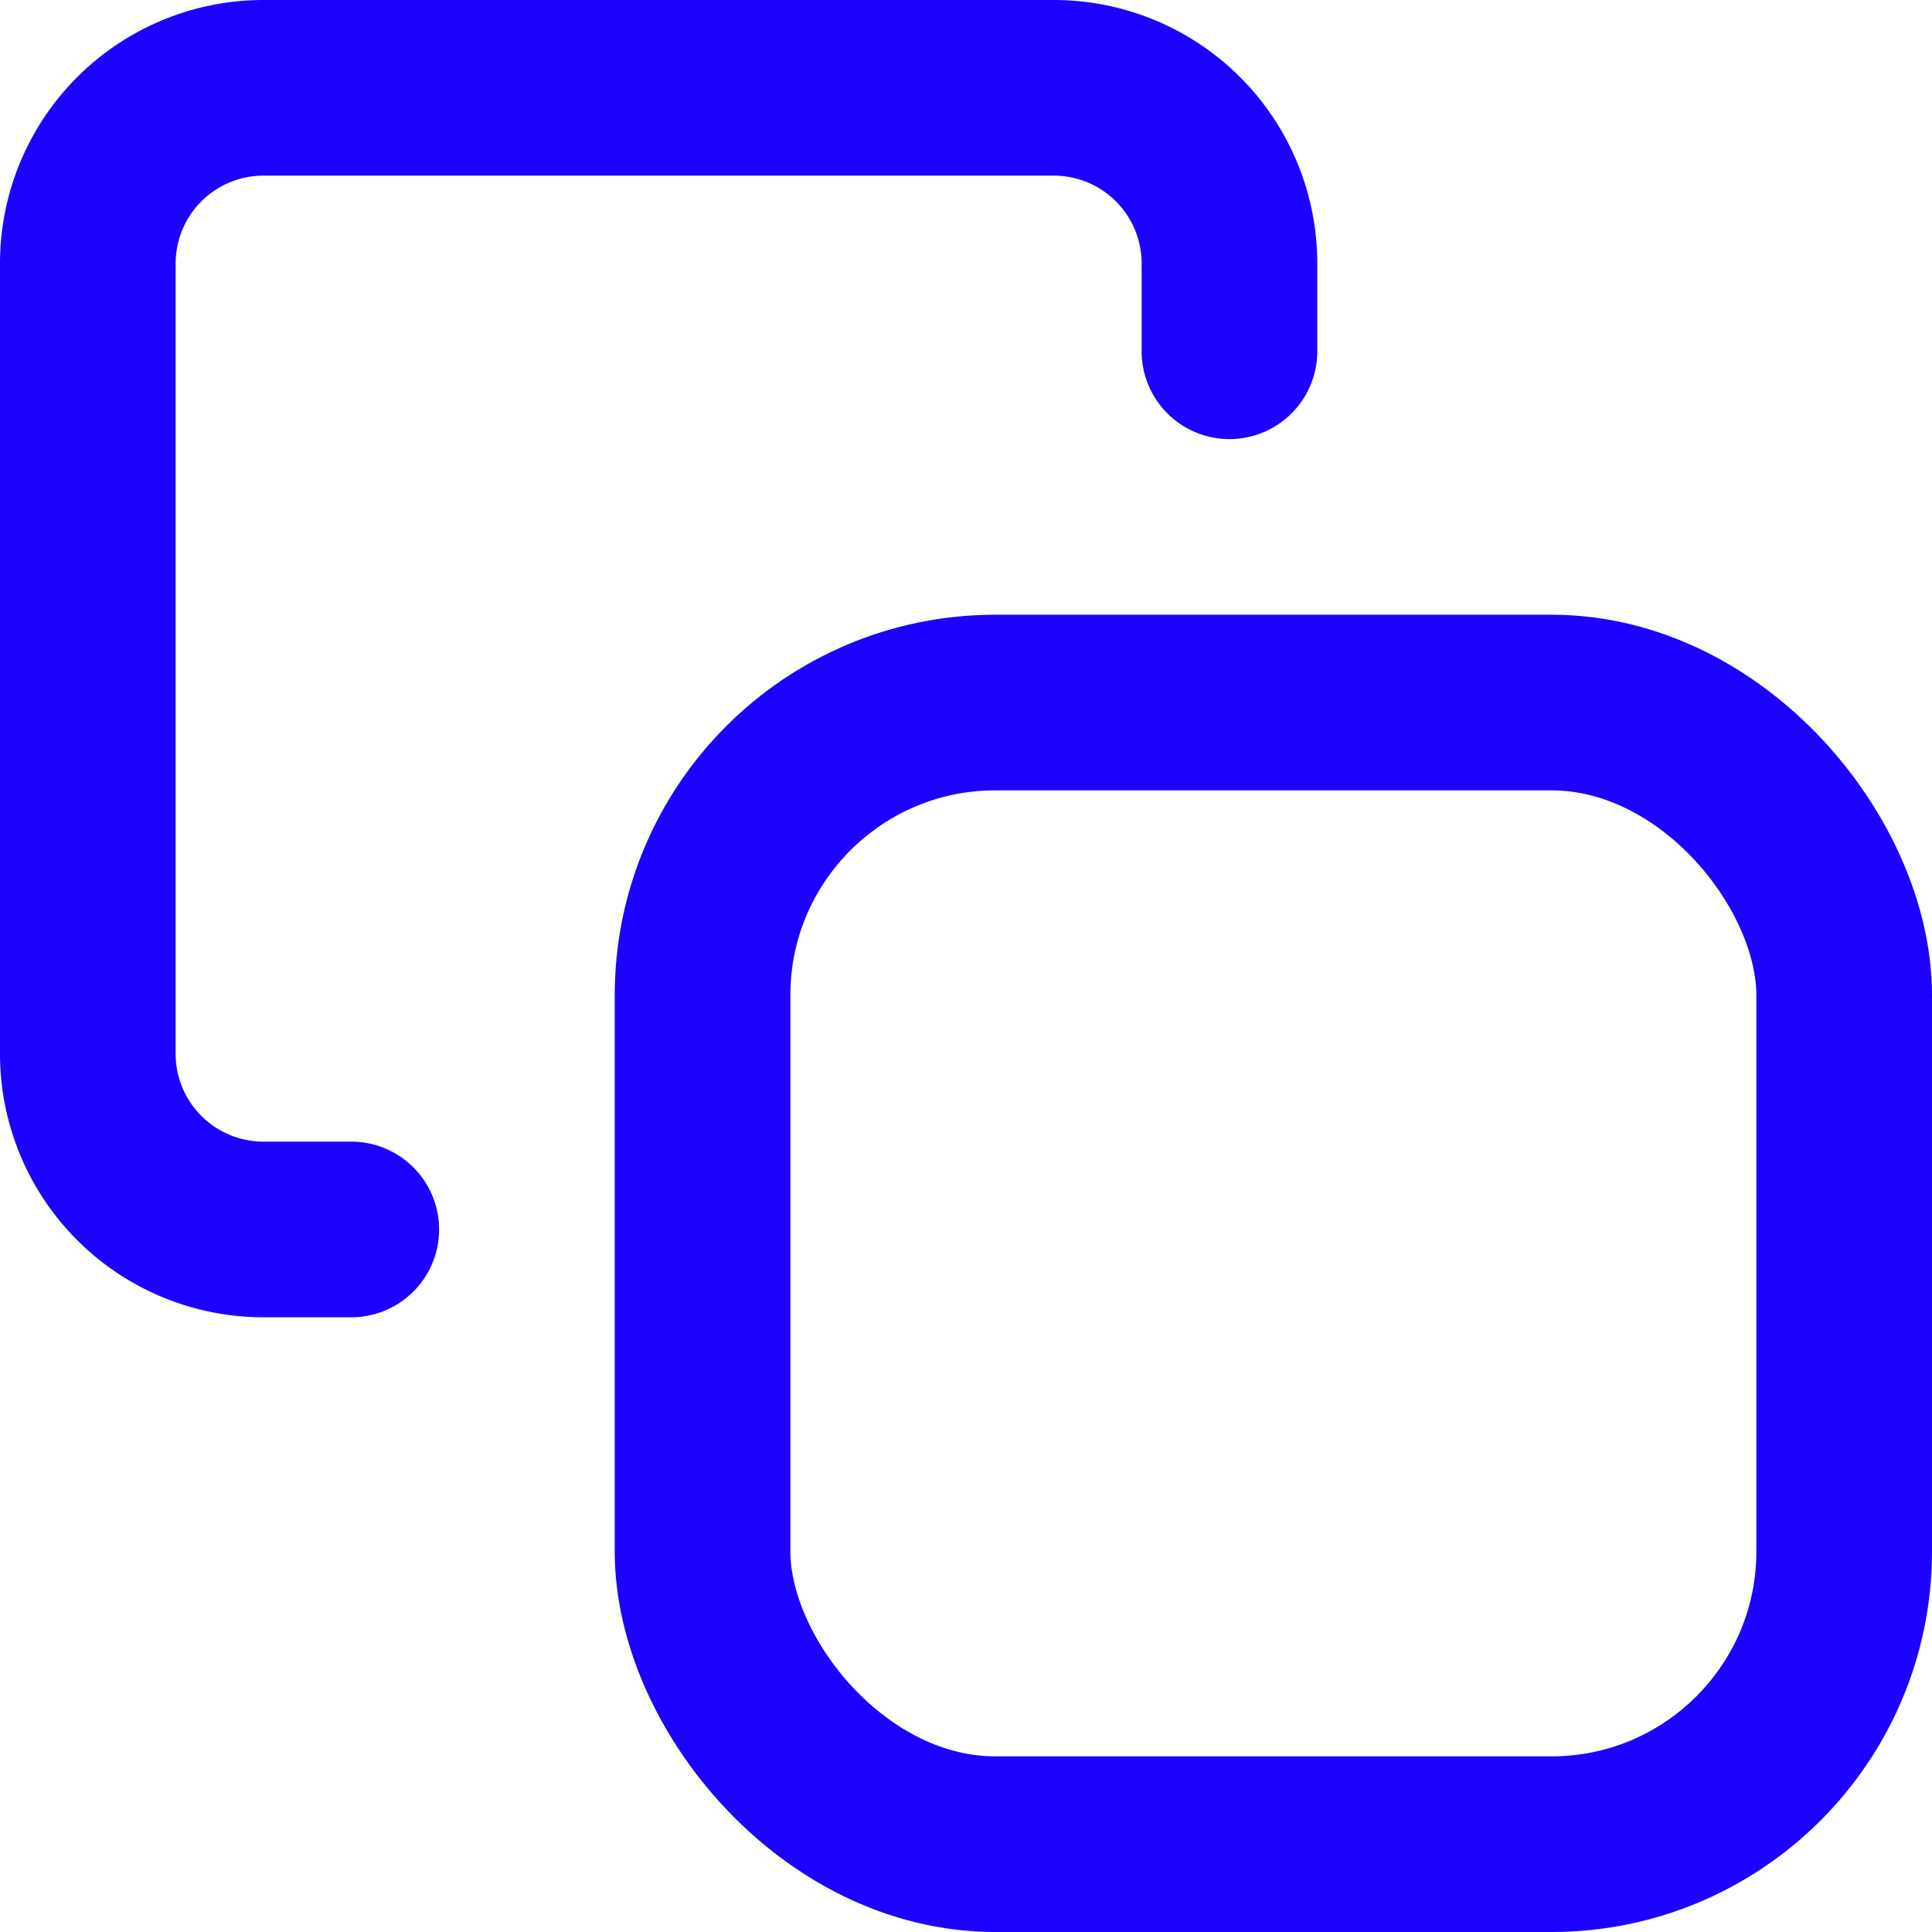
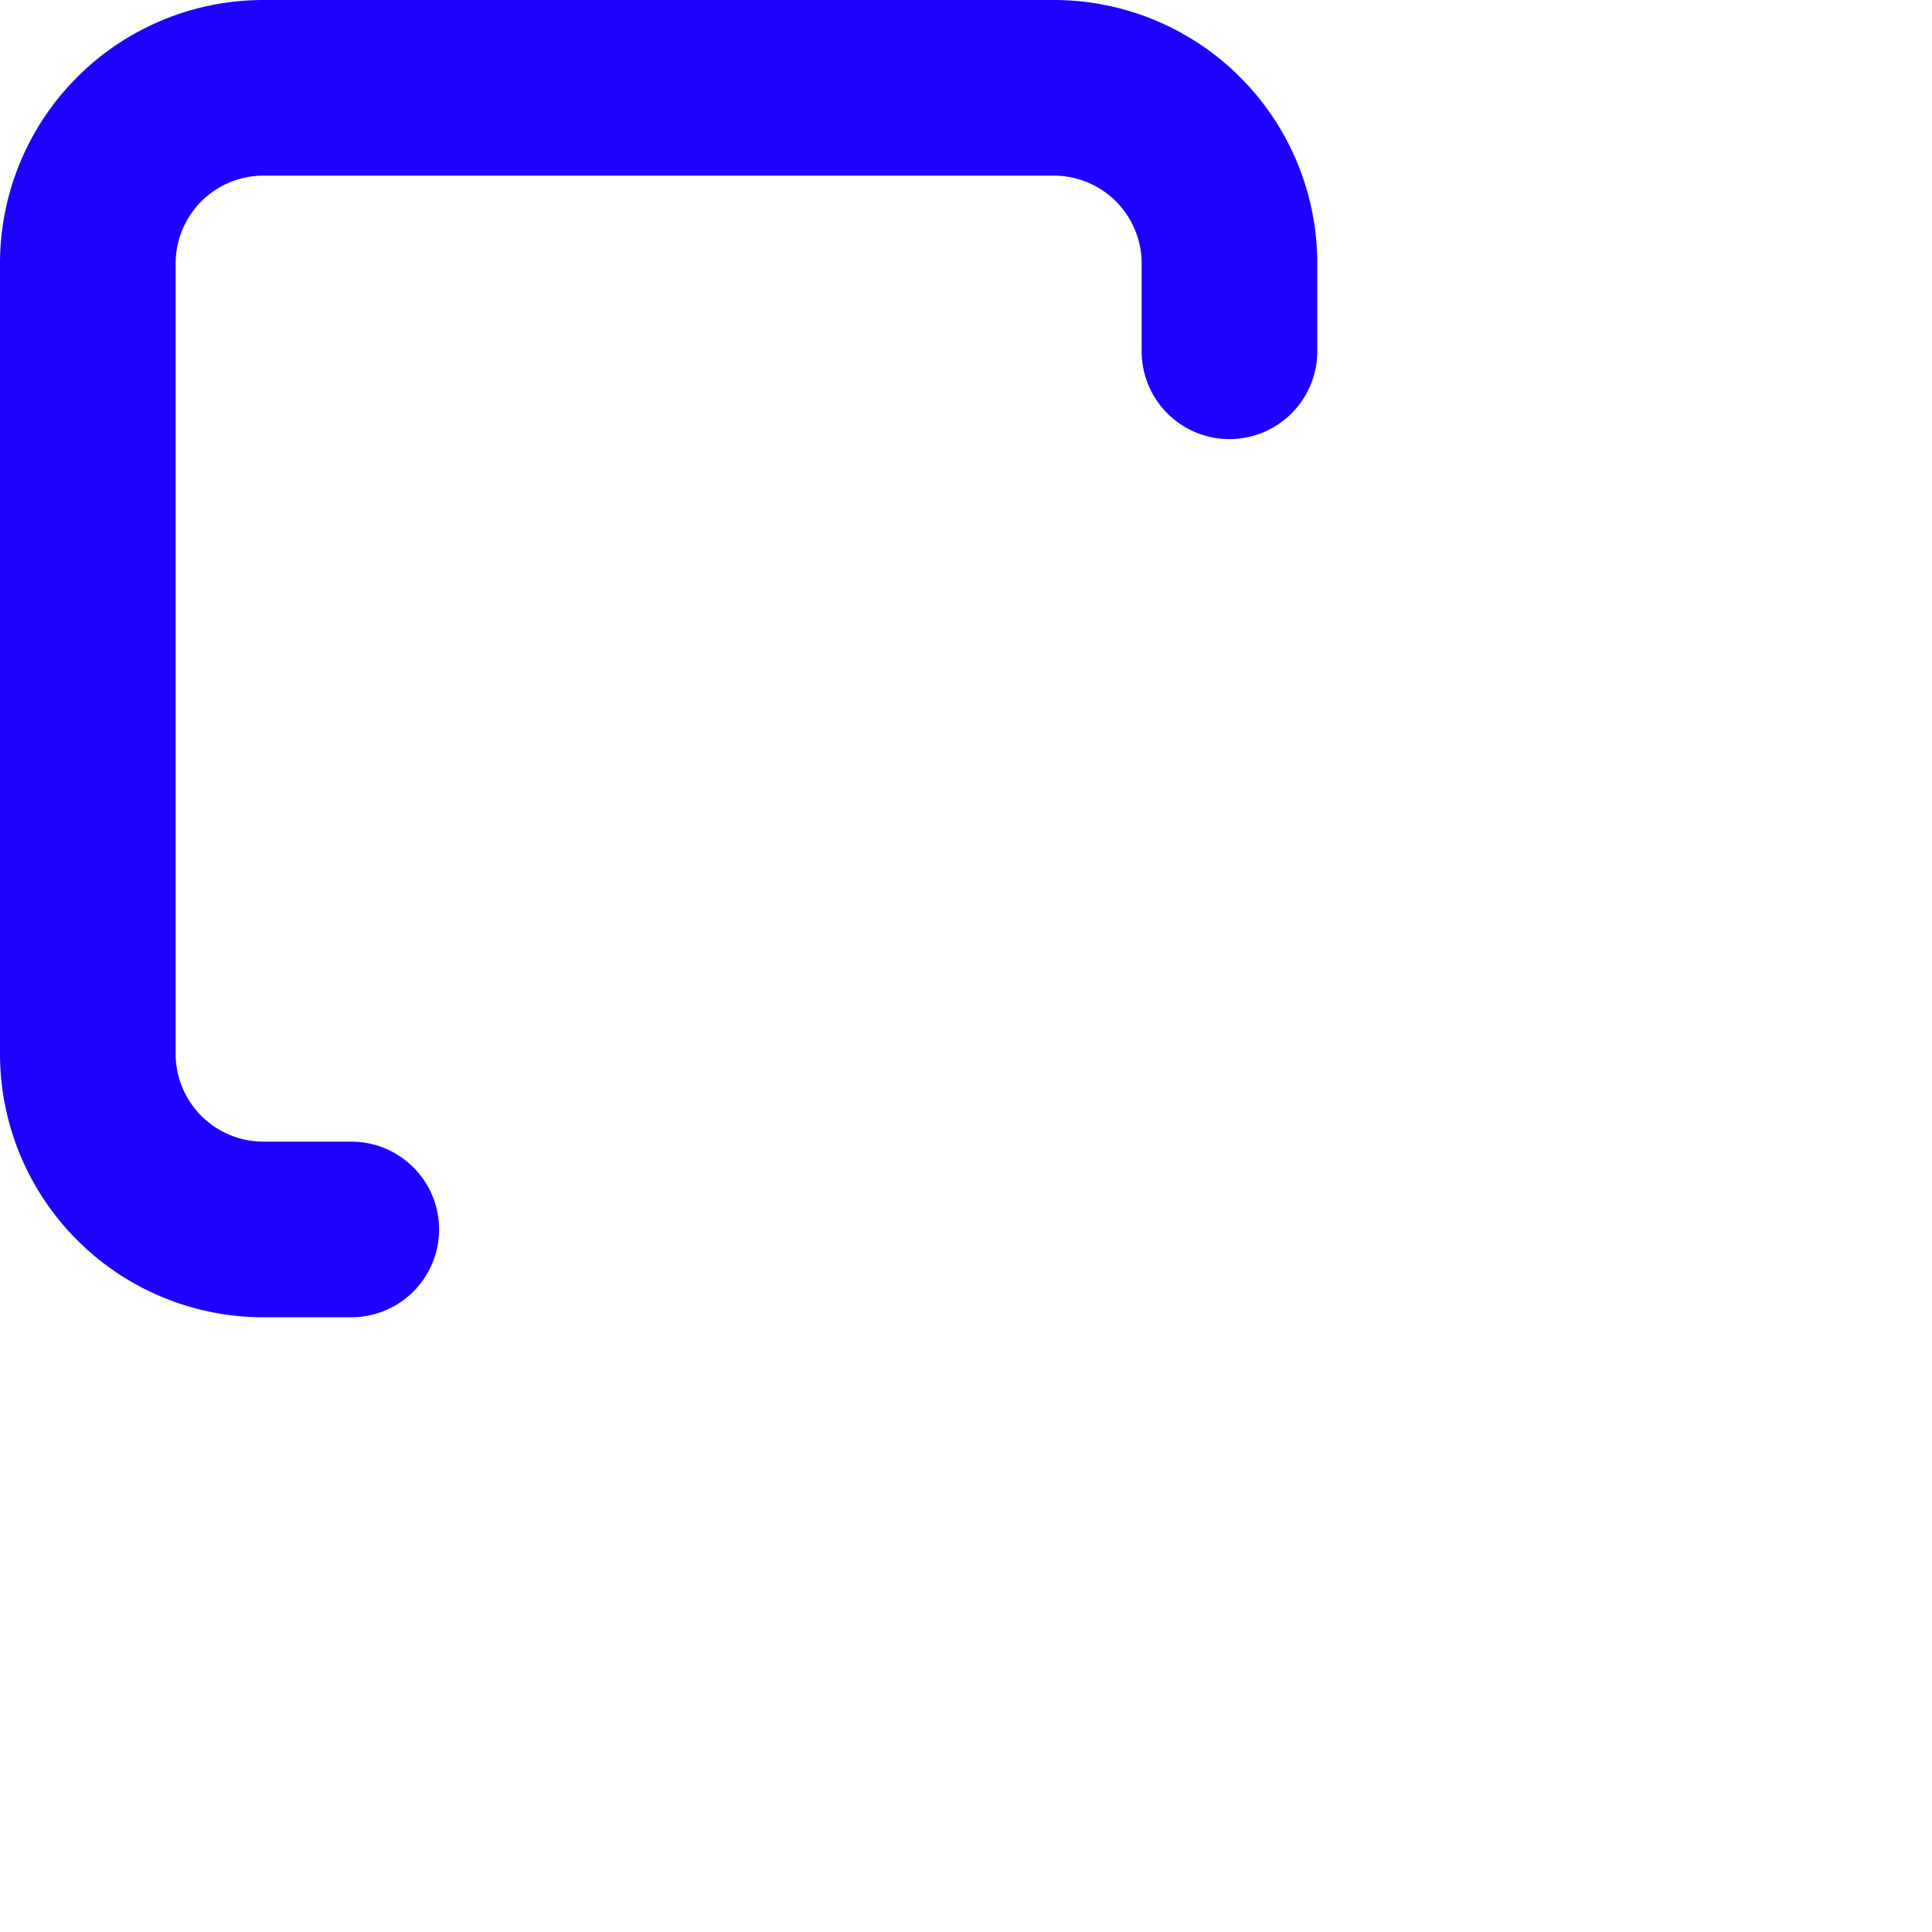
<svg xmlns="http://www.w3.org/2000/svg" width="13.2" height="13.2" viewBox="0 0 13.2 13.2">
  <g id="copy" transform="translate(-1.4 -1.4)">
-     <rect id="Rectangle_21" data-name="Rectangle 21" width="7.8" height="7.8" rx="2" transform="translate(6.2 6.2)" stroke-width="1.2" stroke="#1c01ff" stroke-linecap="round" stroke-linejoin="round" fill="none" />
    <path id="Path_7" data-name="Path 7" d="M3.8,9.8H3.2A1.2,1.2,0,0,1,2,8.6V3.2A1.2,1.2,0,0,1,3.2,2H8.6A1.2,1.2,0,0,1,9.8,3.2v.6" fill="none" stroke="#1c01ff" stroke-linecap="round" stroke-linejoin="round" stroke-width="1.2" />
  </g>
</svg>